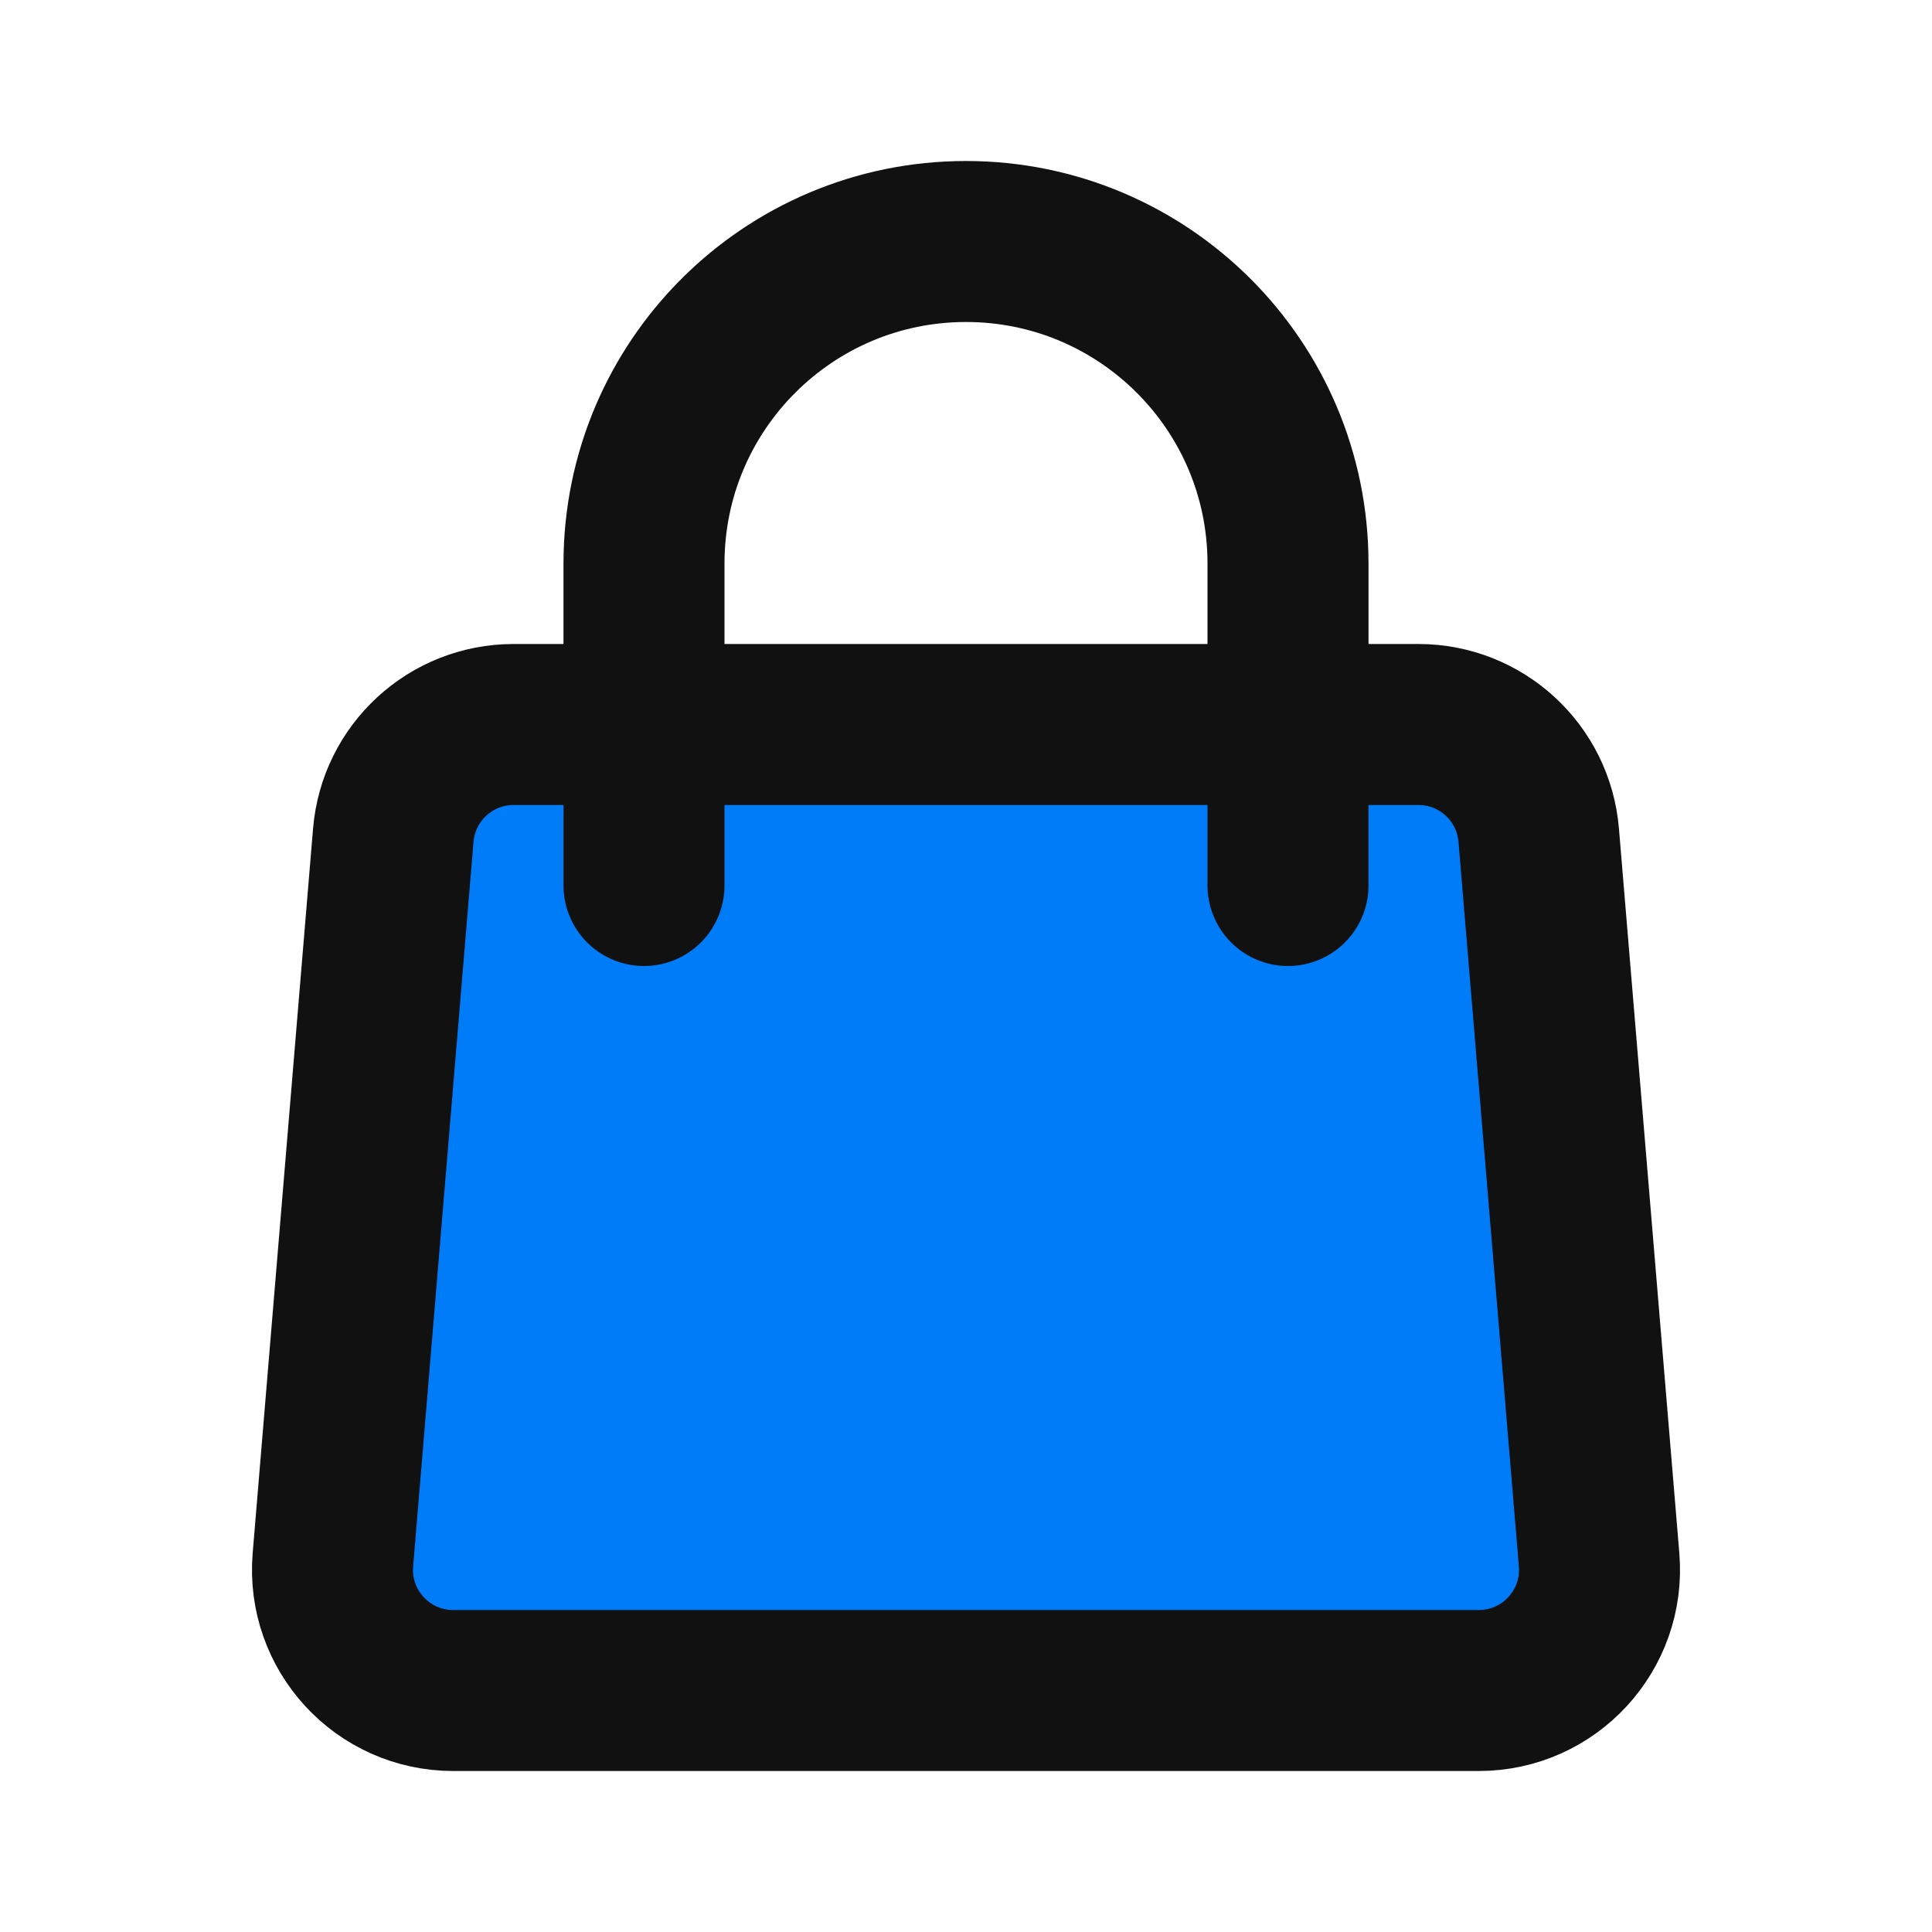
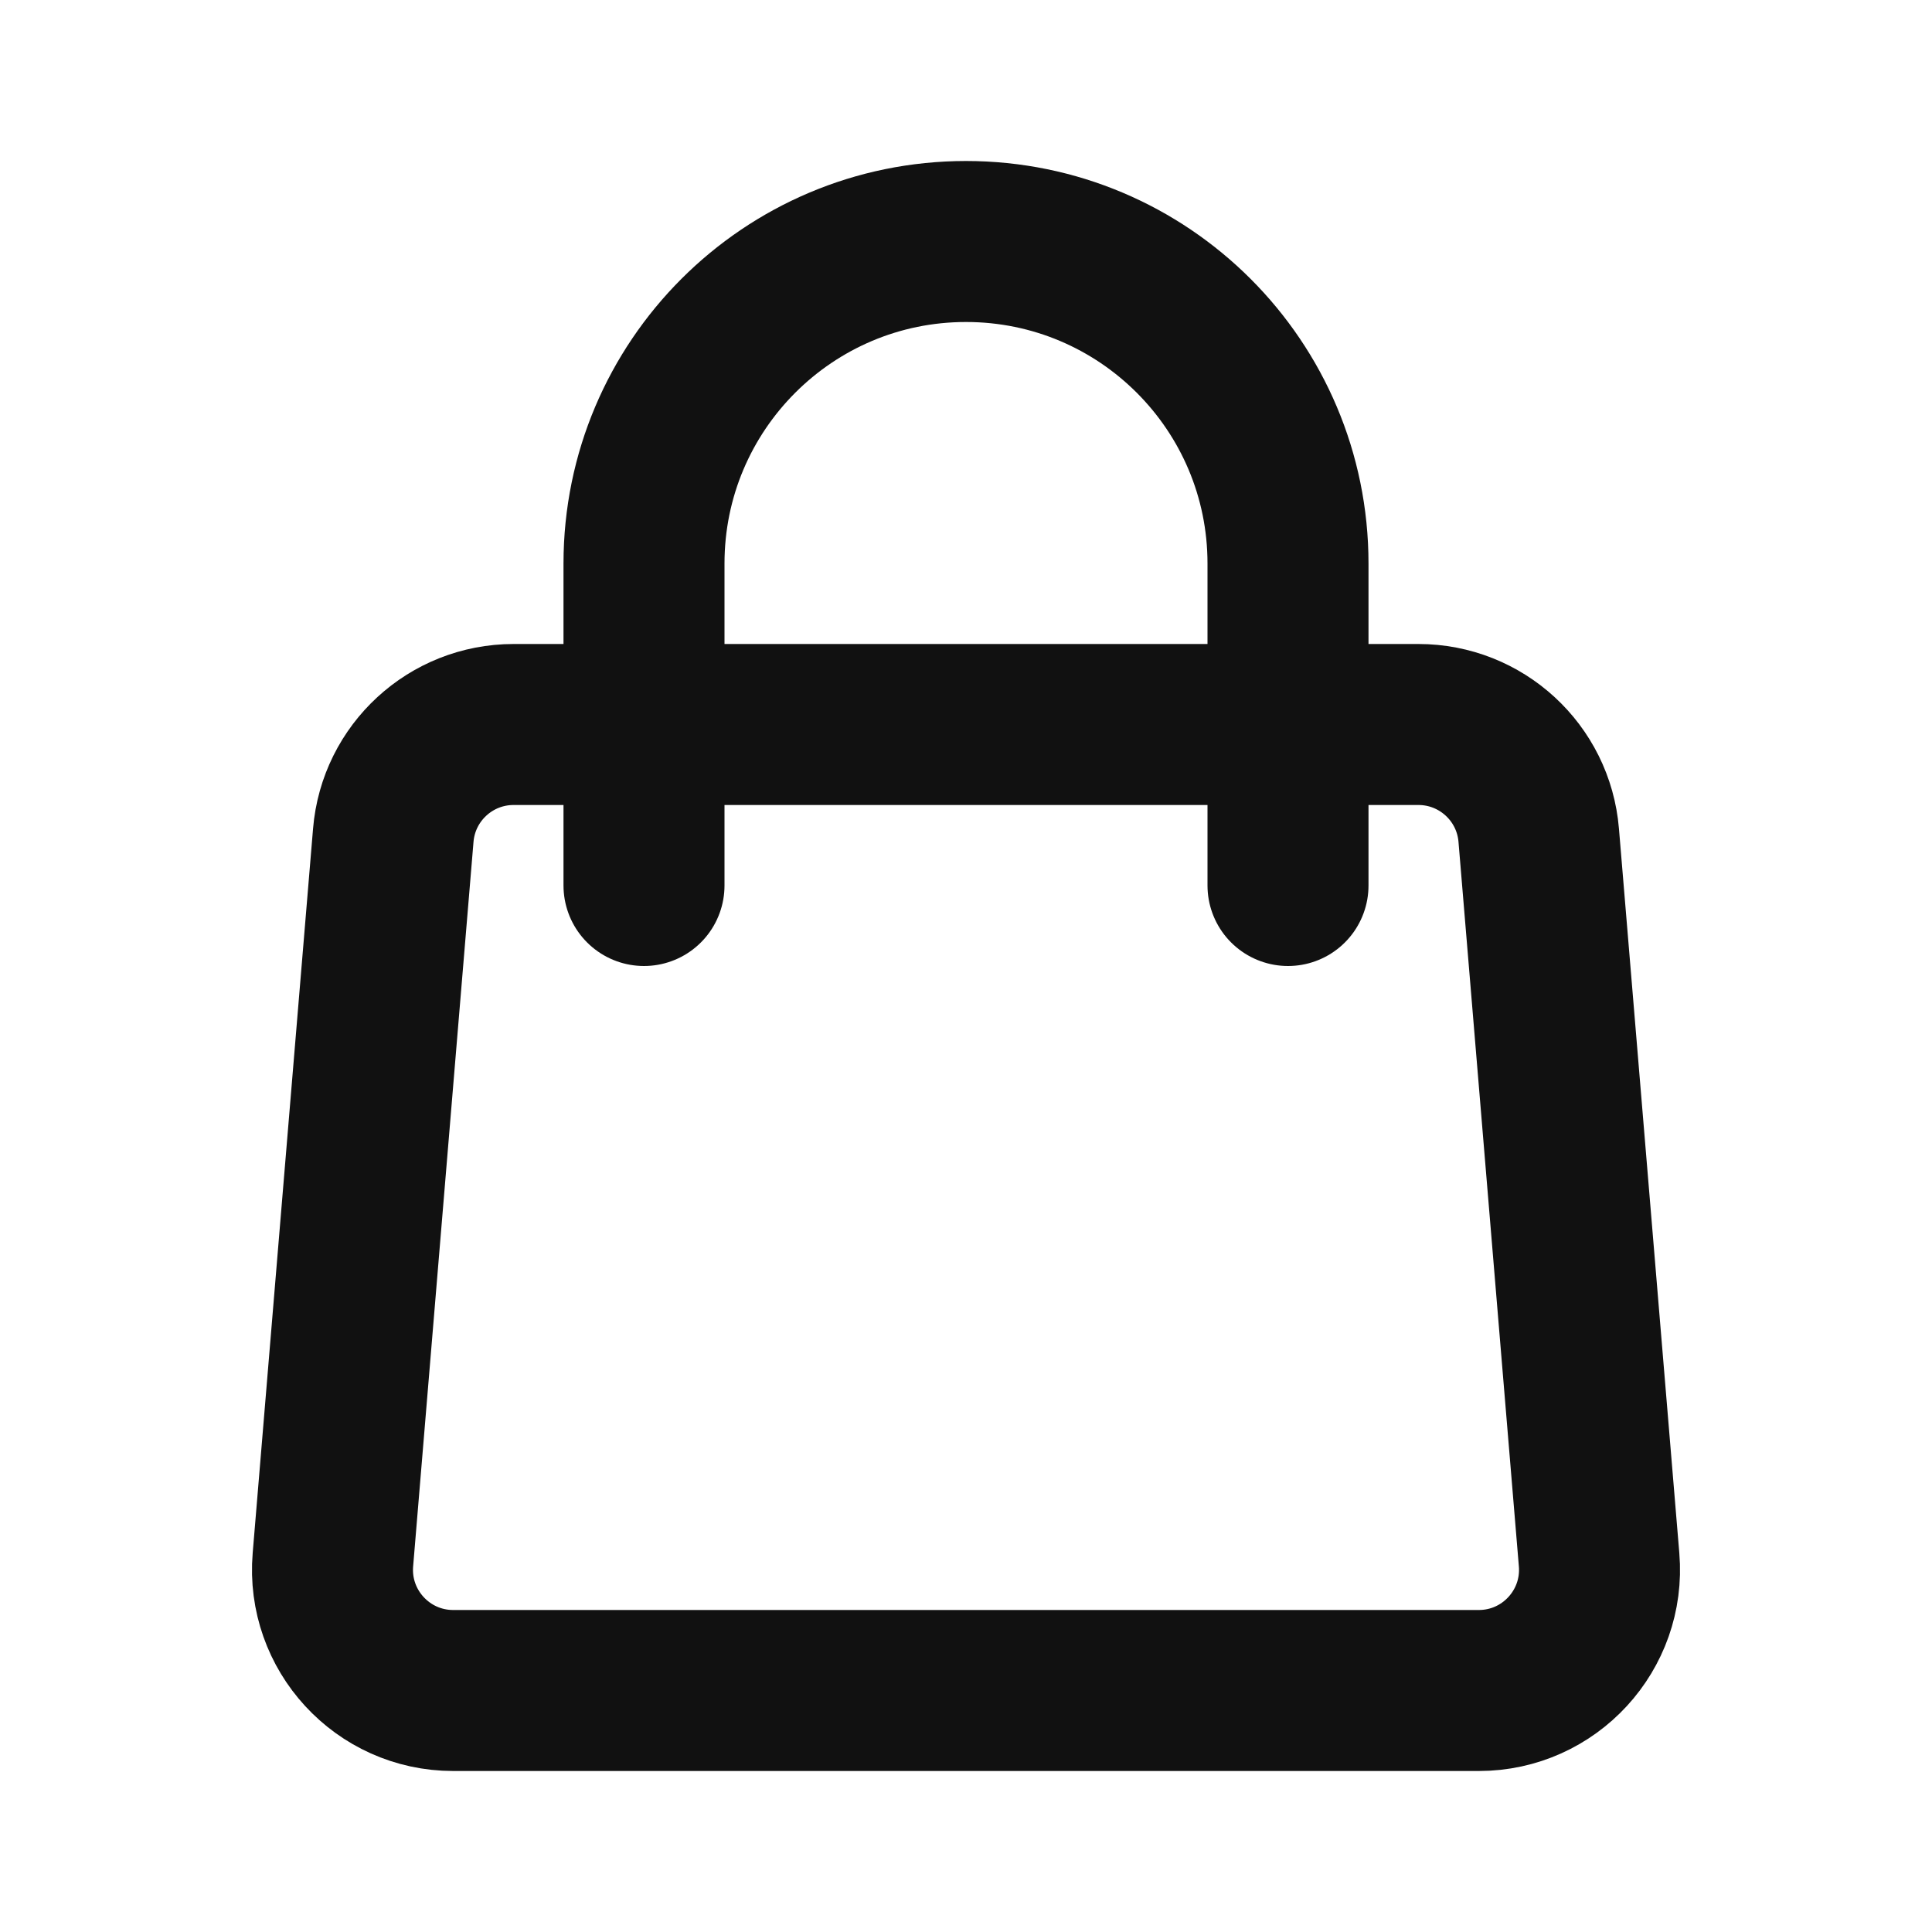
<svg xmlns="http://www.w3.org/2000/svg" width="48" height="48" viewBox="0 0 48 48" fill="none">
-   <path d="M9.771 20.751C9.9 19.196 11.2 18 12.76 18H35.24C36.8 18 38.1 19.196 38.229 20.751L39.729 38.751C39.875 40.5 38.495 42 36.74 42H11.26C9.505 42 8.125 40.5 8.271 38.751L9.771 20.751Z" fill="#007CF8" />
  <path d="M32 22V14C32 9.582 28.418 6 24 6C19.582 6 16 9.582 16 14V22M11.26 42H36.74C38.495 42 39.875 40.5 39.729 38.751L38.229 20.751C38.1 19.196 36.8 18 35.24 18H12.76C11.2 18 9.9 19.196 9.771 20.751L8.271 38.751C8.125 40.5 9.505 42 11.26 42Z" stroke="#111111" stroke-width="4" stroke-linecap="round" stroke-linejoin="round" />
</svg>